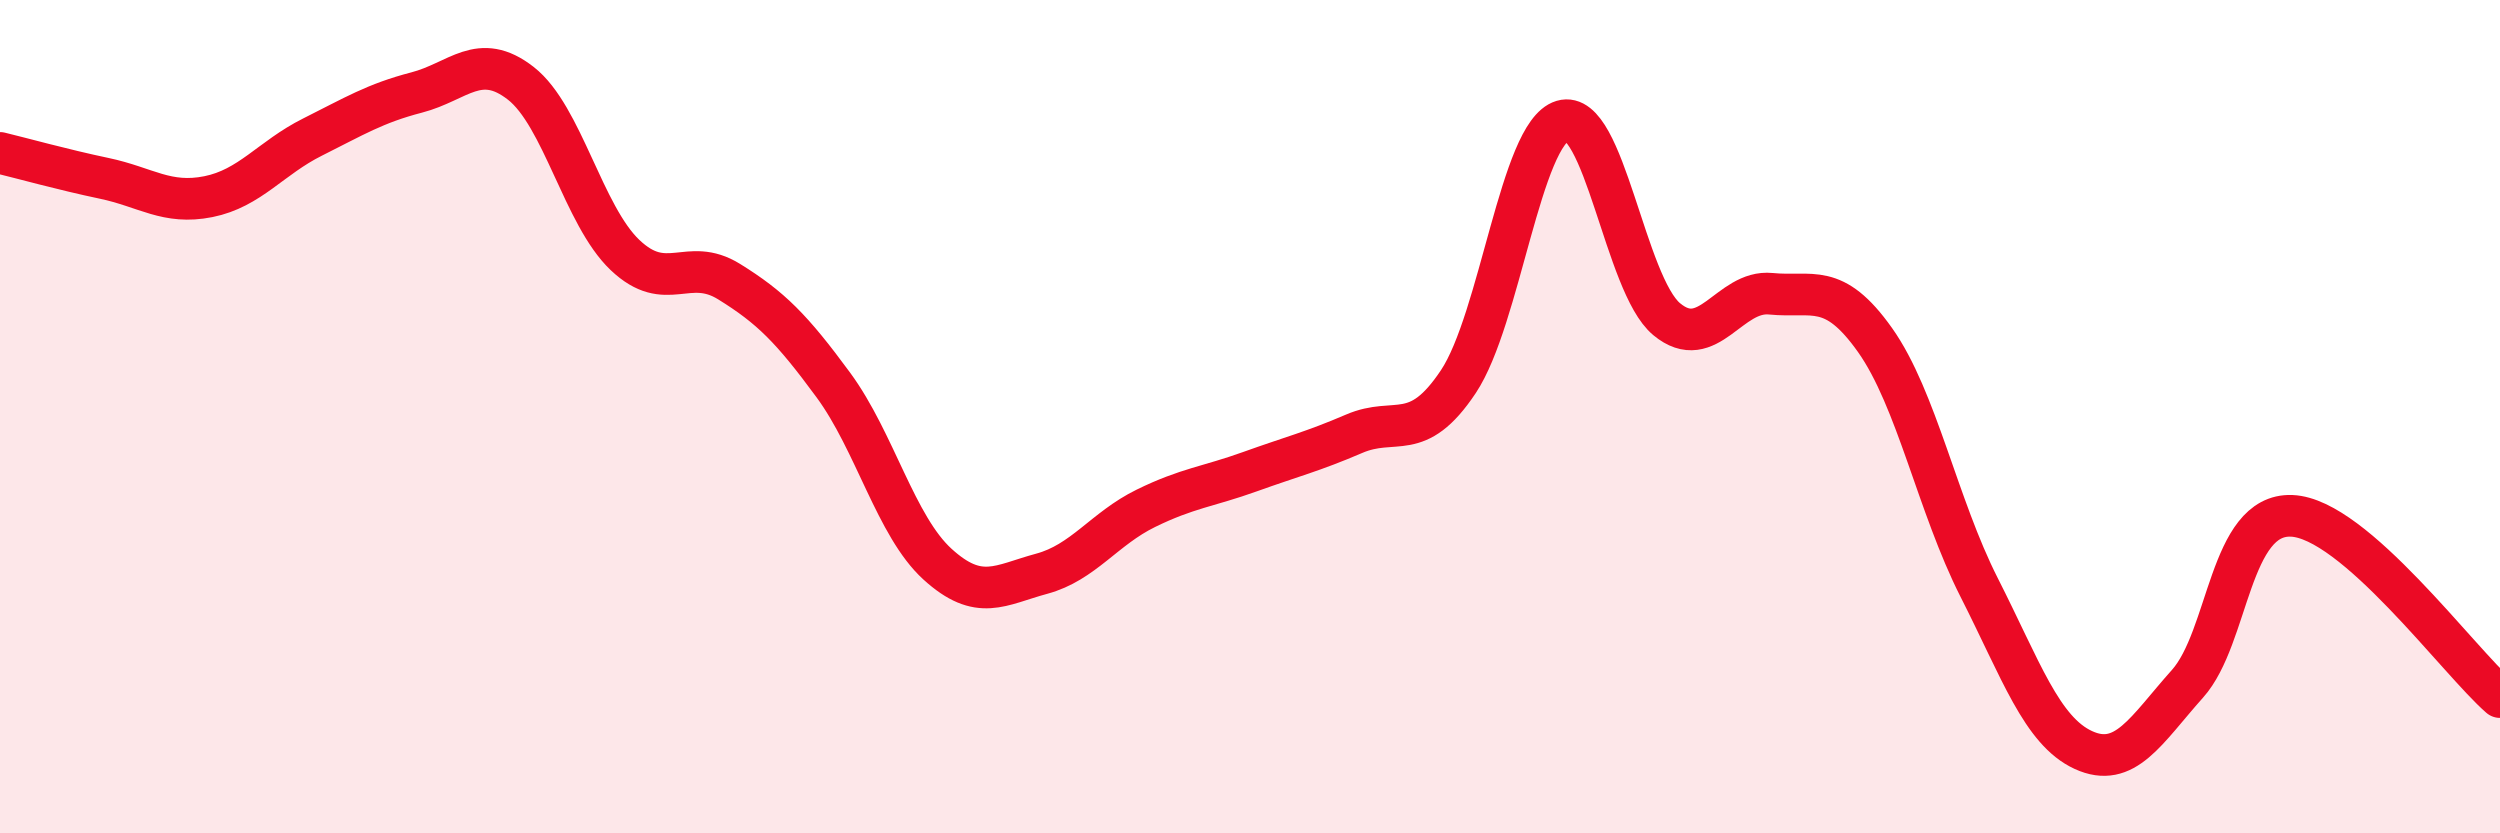
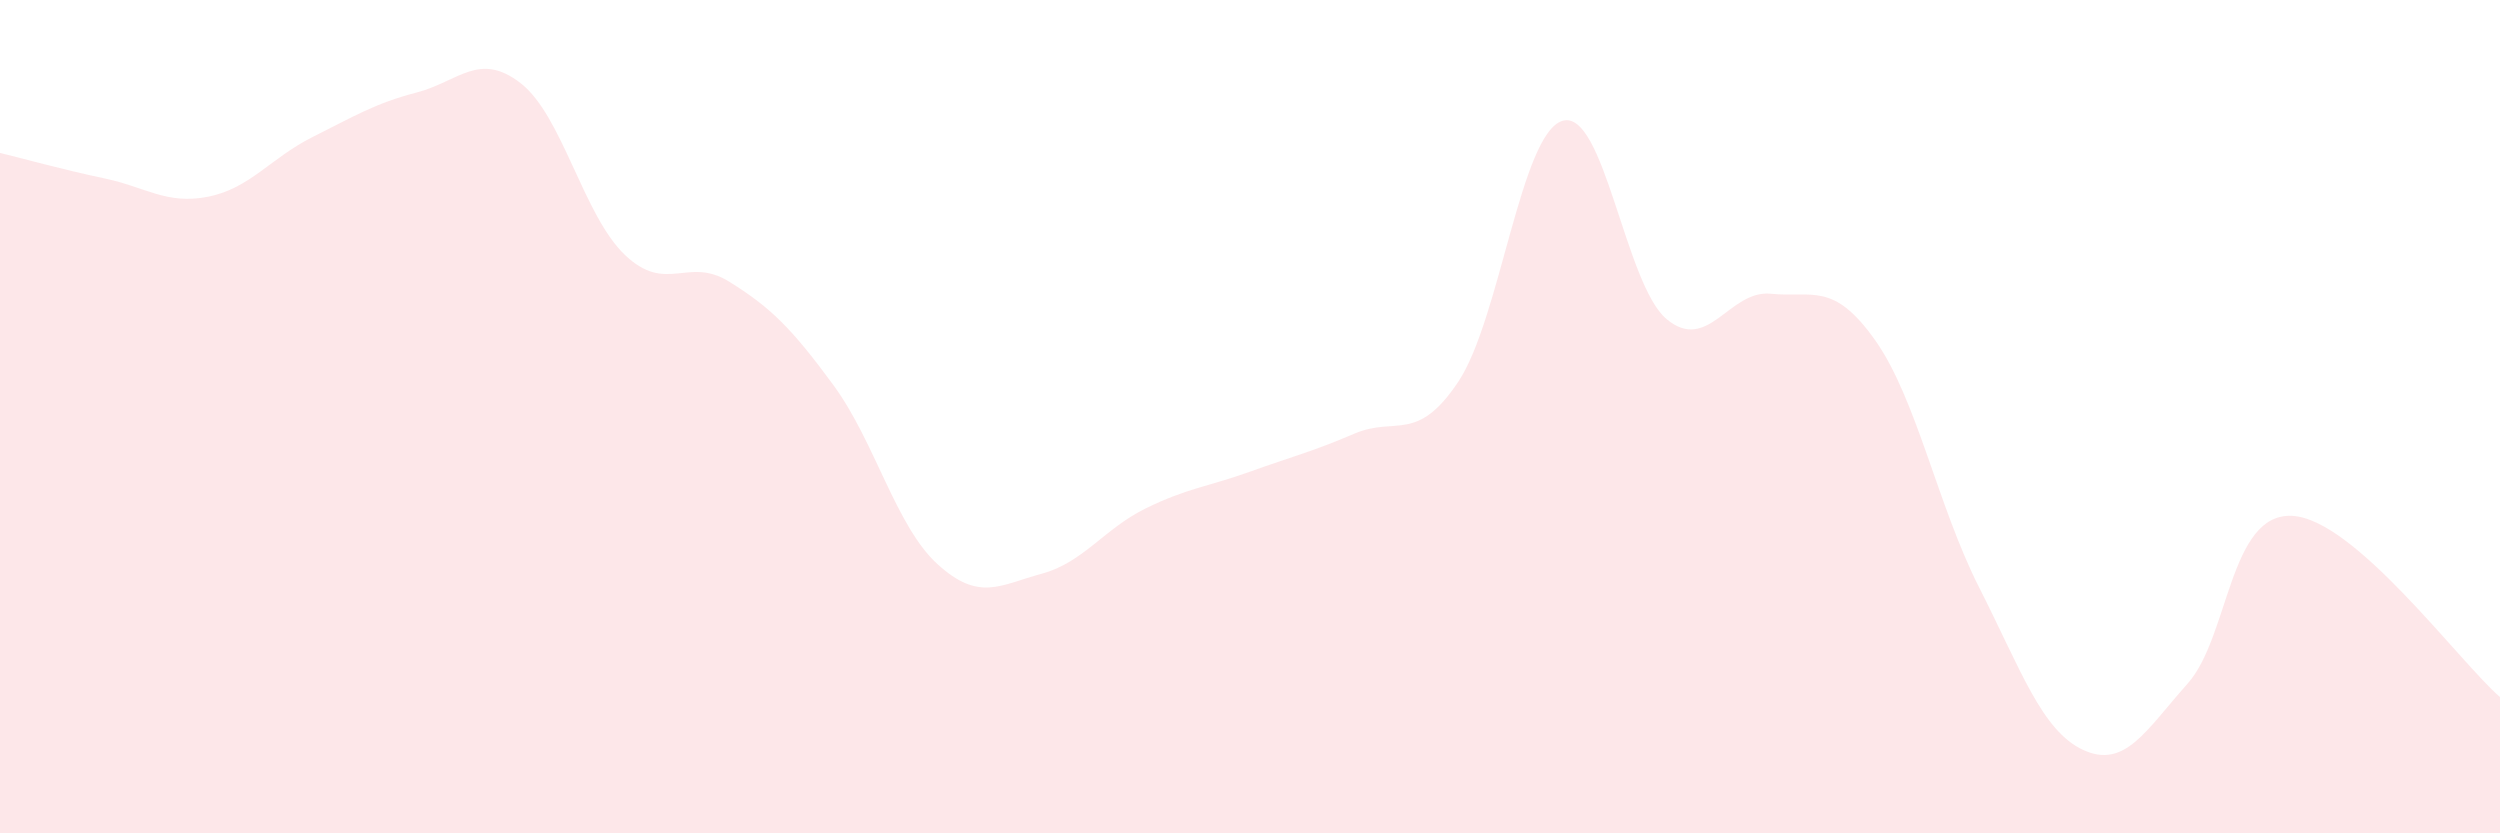
<svg xmlns="http://www.w3.org/2000/svg" width="60" height="20" viewBox="0 0 60 20">
  <path d="M 0,3.67 C 0.5,3.79 1.5,4.07 2.5,4.28 C 3.5,4.49 4,4.92 5,4.72 C 6,4.52 6.5,3.79 7.5,3.29 C 8.5,2.79 9,2.48 10,2.22 C 11,1.96 11.5,1.22 12.5,2 C 13.5,2.78 14,5.17 15,6.12 C 16,7.07 16.5,6.14 17.5,6.76 C 18.5,7.38 19,7.88 20,9.24 C 21,10.6 21.5,12.63 22.5,13.54 C 23.5,14.45 24,14.04 25,13.77 C 26,13.5 26.5,12.69 27.5,12.2 C 28.5,11.71 29,11.68 30,11.32 C 31,10.96 31.5,10.84 32.5,10.41 C 33.5,9.98 34,10.66 35,9.16 C 36,7.66 36.5,3.2 37.5,2.9 C 38.5,2.6 39,6.83 40,7.66 C 41,8.49 41.5,6.95 42.5,7.05 C 43.5,7.15 44,6.75 45,8.16 C 46,9.57 46.5,12.13 47.5,14.1 C 48.5,16.07 49,17.54 50,18 C 51,18.46 51.5,17.53 52.5,16.41 C 53.5,15.29 53.5,12.32 55,12.38 C 56.5,12.44 59,15.86 60,16.73L60 20L0 20Z" fill="#EB0A25" opacity="0.1" stroke-linecap="round" stroke-linejoin="round" />
-   <path d="M 0,3.67 C 0.5,3.79 1.5,4.07 2.5,4.28 C 3.5,4.49 4,4.92 5,4.72 C 6,4.52 6.5,3.79 7.5,3.29 C 8.5,2.79 9,2.48 10,2.22 C 11,1.96 11.5,1.22 12.5,2 C 13.5,2.78 14,5.17 15,6.12 C 16,7.07 16.5,6.14 17.5,6.76 C 18.5,7.38 19,7.88 20,9.24 C 21,10.6 21.5,12.63 22.5,13.54 C 23.5,14.45 24,14.04 25,13.77 C 26,13.5 26.5,12.69 27.5,12.2 C 28.5,11.71 29,11.68 30,11.32 C 31,10.96 31.5,10.84 32.5,10.41 C 33.5,9.98 34,10.66 35,9.16 C 36,7.66 36.5,3.2 37.5,2.9 C 38.5,2.6 39,6.83 40,7.66 C 41,8.49 41.5,6.95 42.5,7.05 C 43.5,7.15 44,6.75 45,8.16 C 46,9.57 46.5,12.13 47.5,14.1 C 48.5,16.07 49,17.54 50,18 C 51,18.46 51.5,17.53 52.5,16.41 C 53.5,15.29 53.5,12.32 55,12.38 C 56.5,12.44 59,15.86 60,16.73" stroke="#EB0A25" stroke-width="1" fill="none" stroke-linecap="round" stroke-linejoin="round" />
</svg>